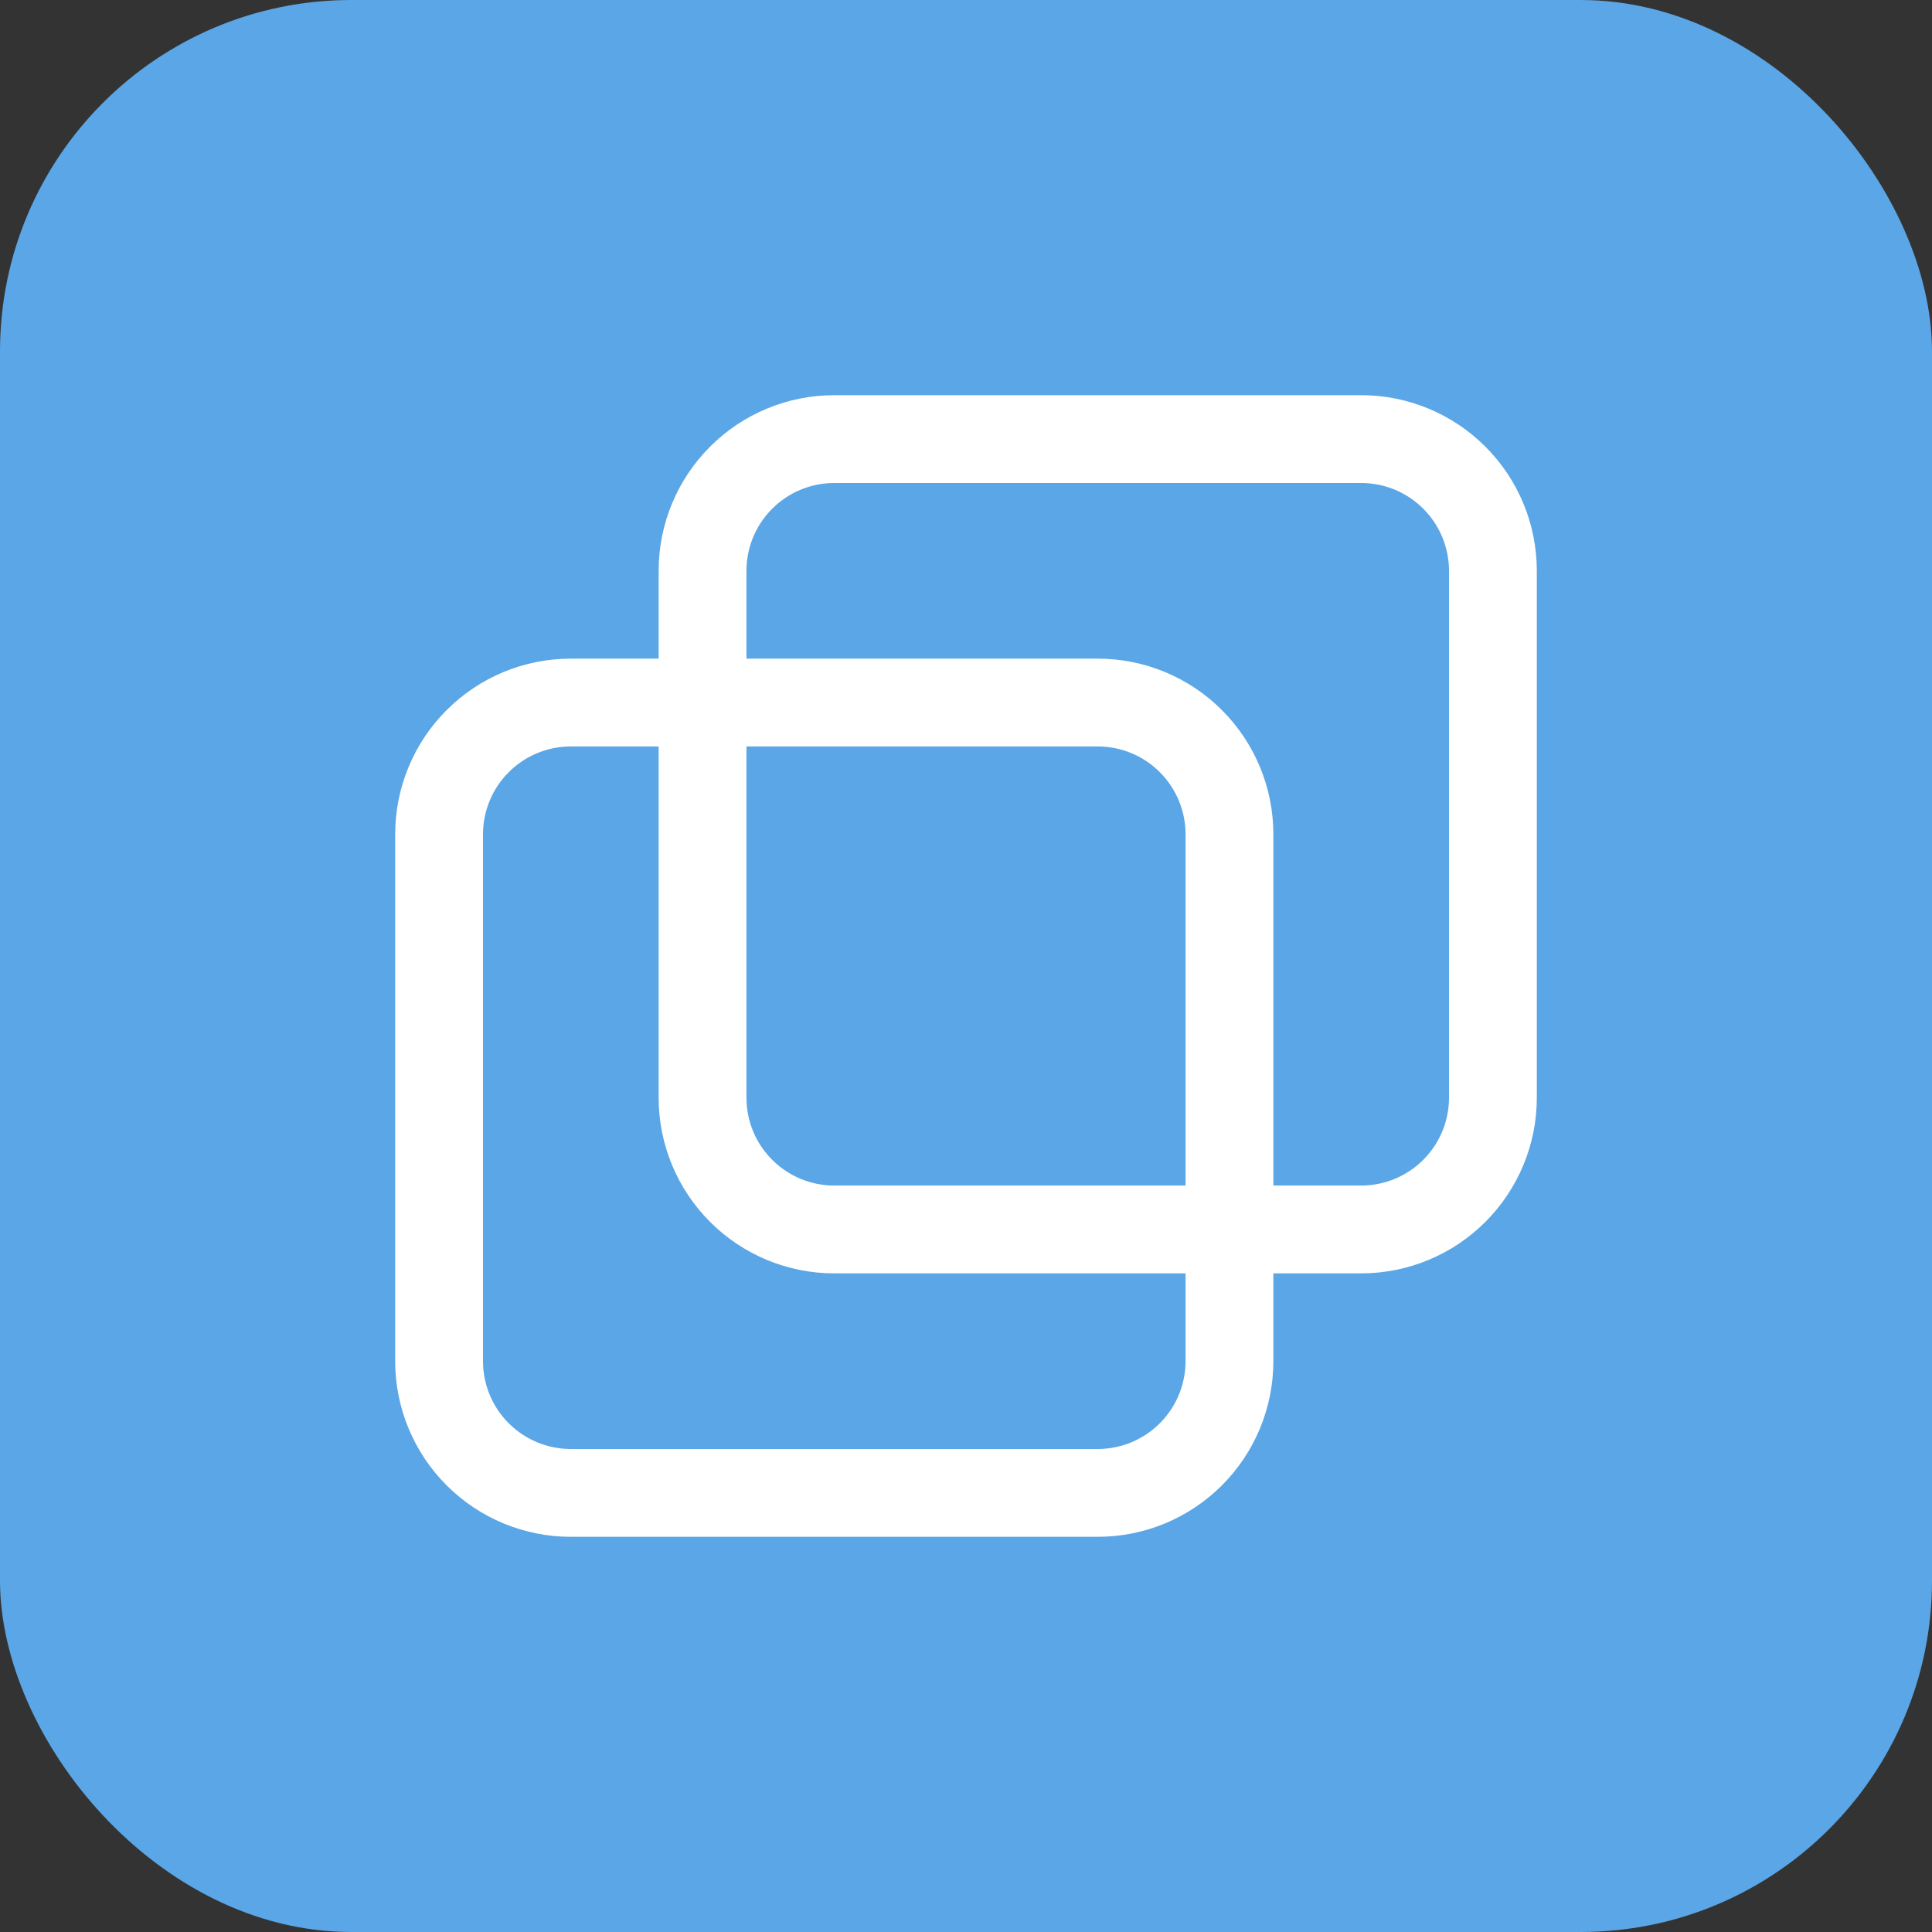
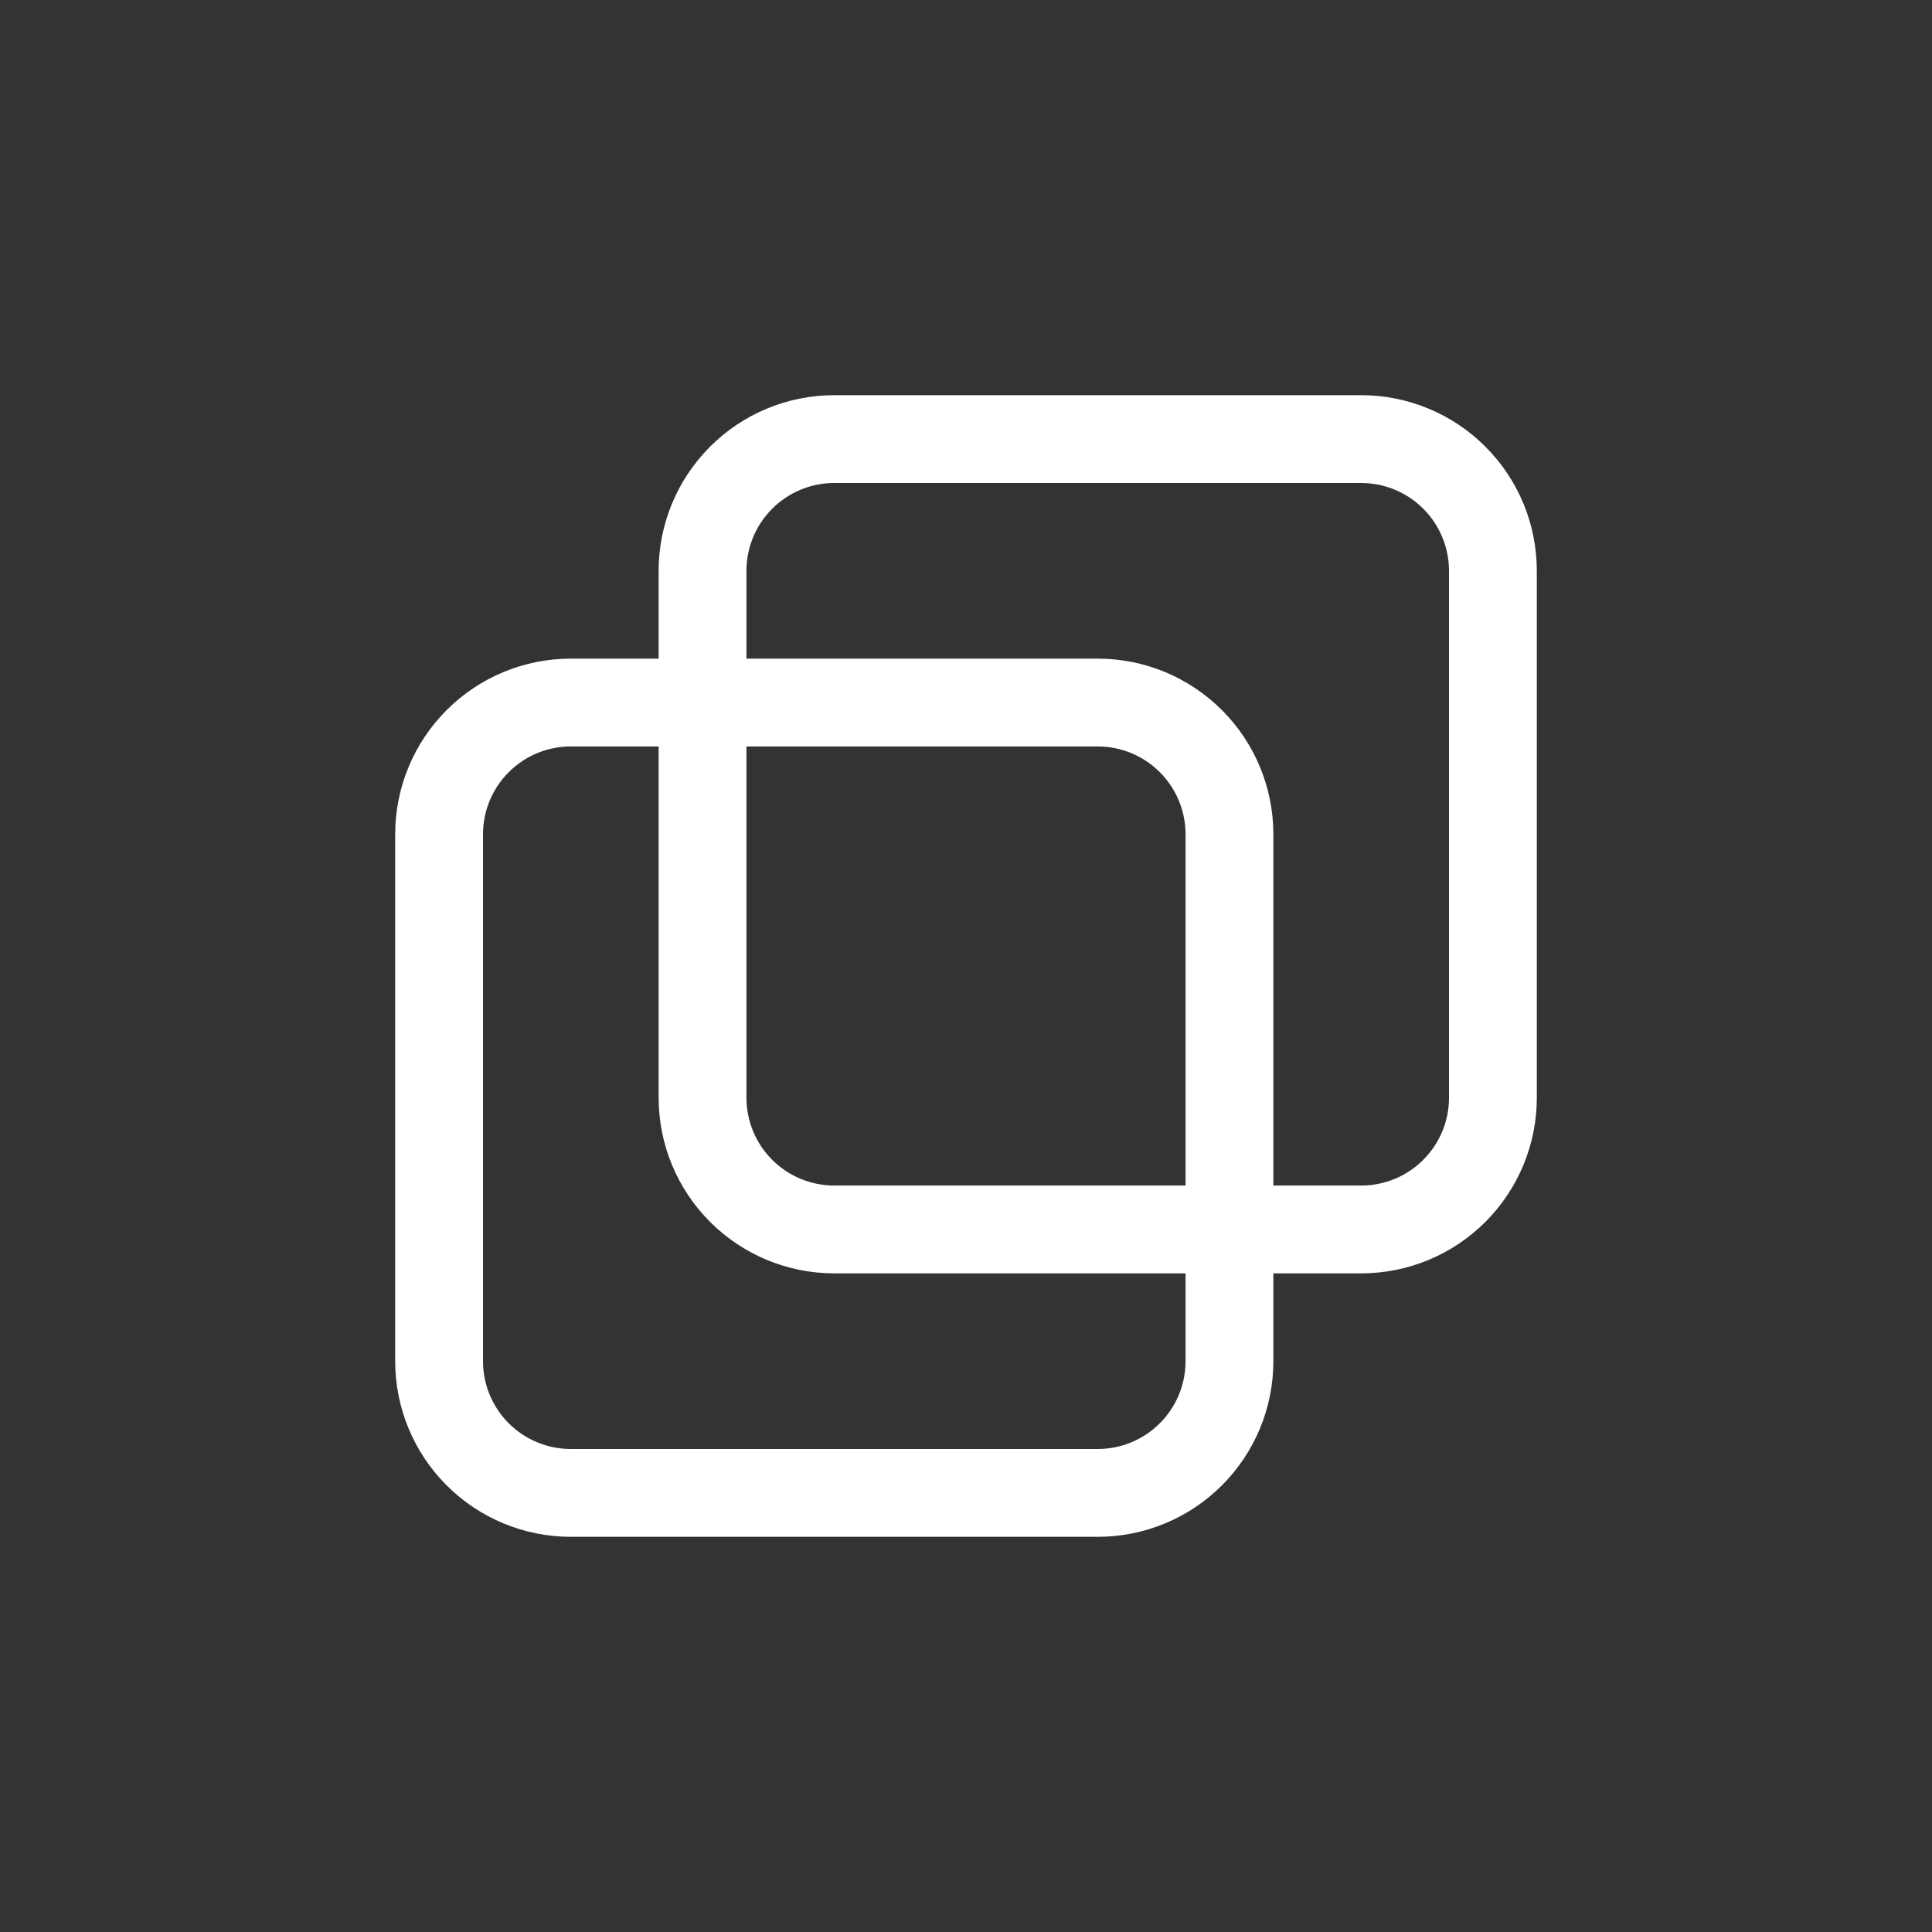
<svg xmlns="http://www.w3.org/2000/svg" width="44" height="44" viewBox="0 0 44 44" fill="none">
  <rect x="0" y="0" width="44" height="44" fill="#333333" stroke="none" />
-   <rect width="44" height="44" rx="8" fill="#5AA6E6" />
  <g clip-path="url(#clip0_208_211)">
    <path d="M16 13C16 12.204 16.316 11.441 16.879 10.879C17.441 10.316 18.204 10 19 10H31C31.796 10 32.559 10.316 33.121 10.879C33.684 11.441 34 12.204 34 13V25C34 25.796 33.684 26.559 33.121 27.121C32.559 27.684 31.796 28 31 28H19C18.204 28 17.441 27.684 16.879 27.121C16.316 26.559 16 25.796 16 25V13Z" stroke="white" stroke-width="2" stroke-linecap="round" stroke-linejoin="round" />
-     <path d="M10 19C10 18.204 10.316 17.441 10.879 16.879C11.441 16.316 12.204 16 13 16H25C25.796 16 26.559 16.316 27.121 16.879C27.684 17.441 28 18.204 28 19V31C28 31.796 27.684 32.559 27.121 33.121C26.559 33.684 25.796 34 25 34H13C12.204 34 11.441 33.684 10.879 33.121C10.316 32.559 10 31.796 10 31V19Z" stroke="white" stroke-width="2" stroke-linecap="round" stroke-linejoin="round" />
+     <path d="M10 19C10 18.204 10.316 17.441 10.879 16.879C11.441 16.316 12.204 16 13 16H25C25.796 16 26.559 16.316 27.121 16.879C27.684 17.441 28 18.204 28 19V31C28 31.796 27.684 32.559 27.121 33.121C26.559 33.684 25.796 34 25 34H13C12.204 34 11.441 33.684 10.879 33.121C10.316 32.559 10 31.796 10 31Z" stroke="white" stroke-width="2" stroke-linecap="round" stroke-linejoin="round" />
  </g>
  <defs>
    <clipPath id="clip0_208_211">
      <rect width="36" height="36" fill="white" transform="translate(4 4)" />
    </clipPath>
  </defs>
</svg>